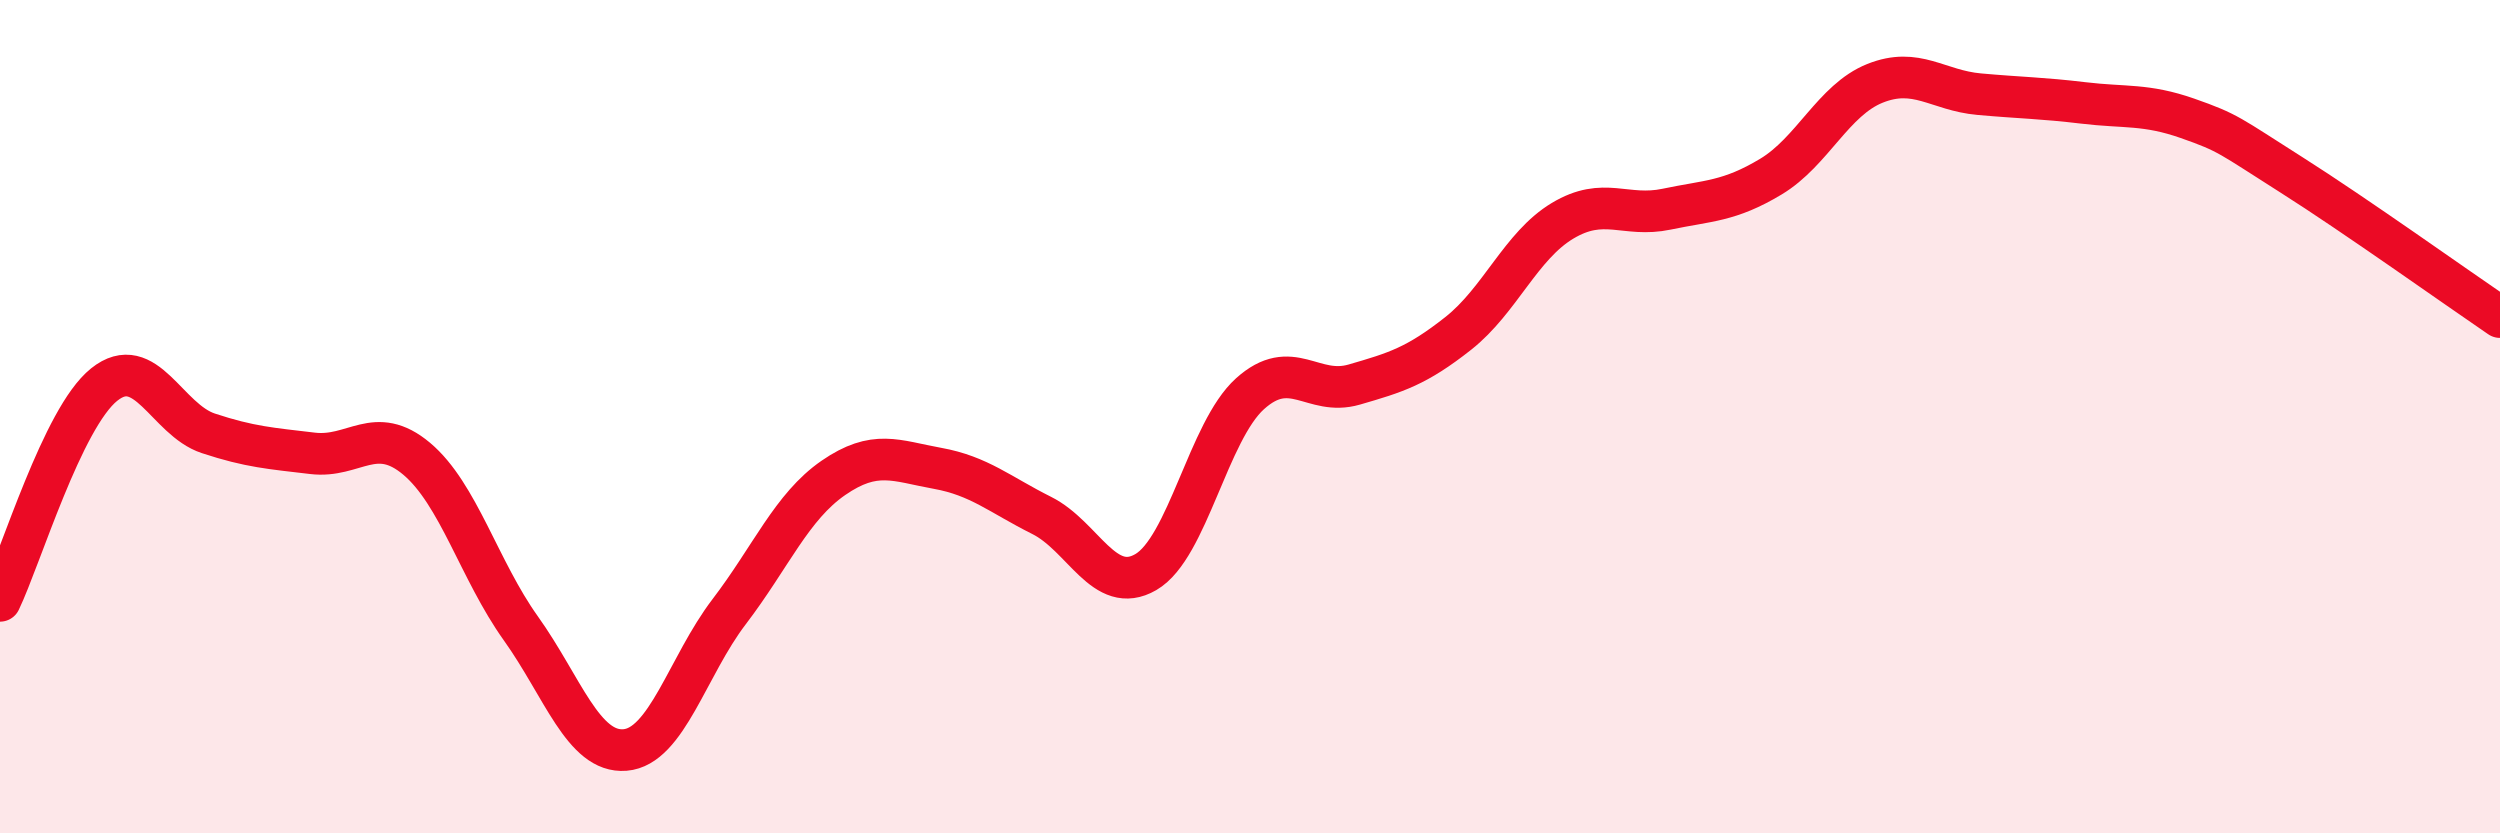
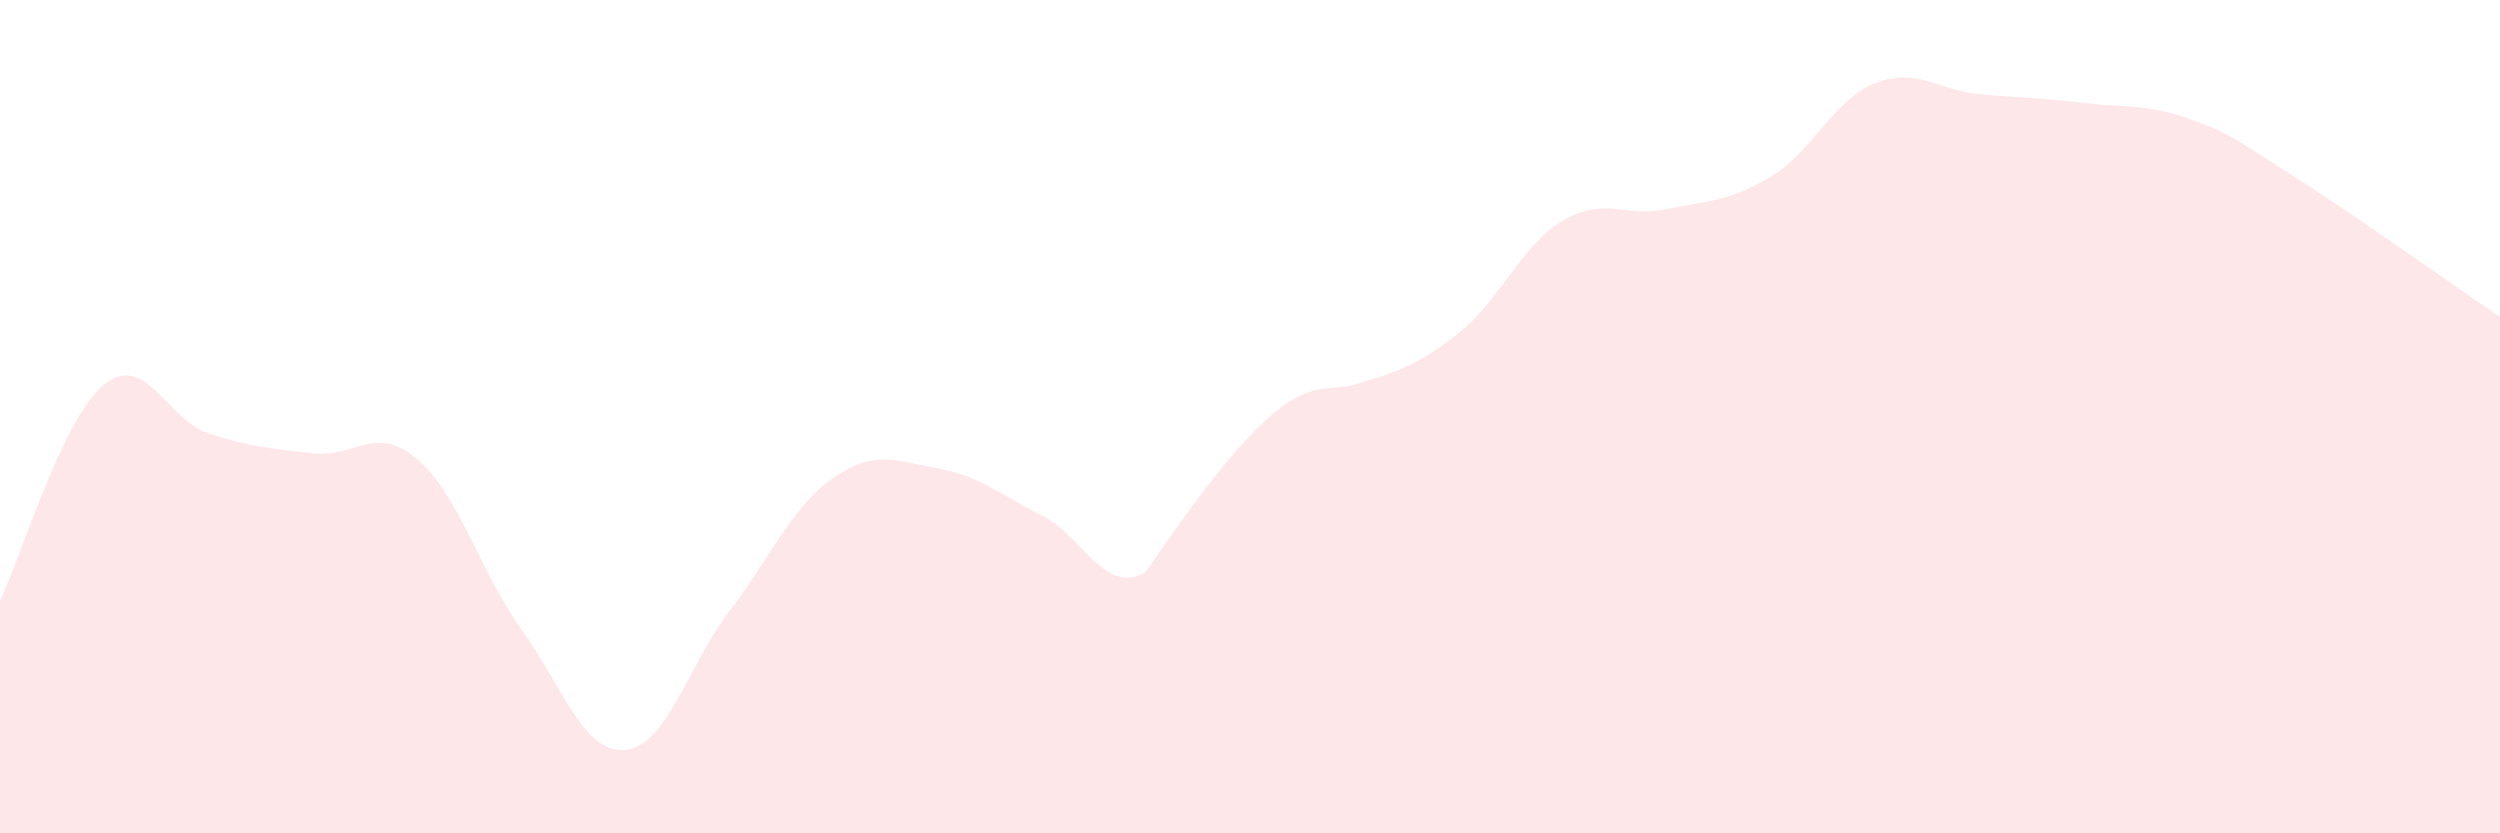
<svg xmlns="http://www.w3.org/2000/svg" width="60" height="20" viewBox="0 0 60 20">
-   <path d="M 0,14.42 C 0.5,13.38 1.5,10.03 2.5,9.23 C 3.5,8.43 4,10.07 5,10.4 C 6,10.73 6.5,10.76 7.5,10.88 C 8.5,11 9,10.17 10,11.01 C 11,11.85 11.5,13.68 12.5,15.08 C 13.5,16.48 14,18.08 15,18 C 16,17.92 16.5,15.99 17.5,14.68 C 18.5,13.37 19,12.16 20,11.47 C 21,10.78 21.5,11.06 22.5,11.24 C 23.5,11.42 24,11.87 25,12.37 C 26,12.87 26.5,14.31 27.5,13.73 C 28.5,13.15 29,10.35 30,9.45 C 31,8.55 31.5,9.52 32.5,9.23 C 33.5,8.94 34,8.79 35,8 C 36,7.21 36.5,5.9 37.5,5.3 C 38.5,4.7 39,5.23 40,5.02 C 41,4.81 41.5,4.84 42.5,4.24 C 43.5,3.64 44,2.4 45,2 C 46,1.6 46.5,2.17 47.5,2.26 C 48.5,2.35 49,2.35 50,2.47 C 51,2.59 51.5,2.49 52.5,2.84 C 53.5,3.19 53.5,3.25 55,4.2 C 56.5,5.15 59,6.93 60,7.61L60 20L0 20Z" fill="#EB0A25" opacity="0.1" stroke-linecap="round" stroke-linejoin="round" />
-   <path d="M 0,14.42 C 0.5,13.38 1.5,10.03 2.5,9.23 C 3.5,8.43 4,10.07 5,10.4 C 6,10.73 6.5,10.76 7.5,10.88 C 8.5,11 9,10.17 10,11.01 C 11,11.85 11.5,13.68 12.5,15.08 C 13.5,16.48 14,18.08 15,18 C 16,17.92 16.5,15.99 17.5,14.68 C 18.5,13.37 19,12.16 20,11.47 C 21,10.78 21.5,11.06 22.5,11.24 C 23.5,11.42 24,11.87 25,12.37 C 26,12.87 26.5,14.31 27.5,13.73 C 28.5,13.15 29,10.35 30,9.45 C 31,8.55 31.5,9.52 32.5,9.23 C 33.5,8.94 34,8.79 35,8 C 36,7.21 36.5,5.9 37.5,5.3 C 38.5,4.7 39,5.23 40,5.02 C 41,4.81 41.5,4.84 42.5,4.24 C 43.5,3.64 44,2.4 45,2 C 46,1.6 46.5,2.17 47.5,2.26 C 48.5,2.35 49,2.35 50,2.47 C 51,2.59 51.5,2.49 52.5,2.84 C 53.5,3.19 53.5,3.25 55,4.2 C 56.5,5.15 59,6.93 60,7.61" stroke="#EB0A25" stroke-width="1" fill="none" stroke-linecap="round" stroke-linejoin="round" />
+   <path d="M 0,14.42 C 0.5,13.38 1.5,10.03 2.5,9.23 C 3.5,8.43 4,10.07 5,10.4 C 6,10.73 6.5,10.76 7.5,10.88 C 8.5,11 9,10.17 10,11.01 C 11,11.85 11.5,13.68 12.5,15.08 C 13.5,16.48 14,18.08 15,18 C 16,17.92 16.5,15.99 17.5,14.68 C 18.5,13.37 19,12.16 20,11.47 C 21,10.78 21.5,11.06 22.5,11.24 C 23.5,11.42 24,11.87 25,12.37 C 26,12.87 26.5,14.31 27.5,13.73 C 31,8.55 31.5,9.52 32.5,9.23 C 33.5,8.94 34,8.79 35,8 C 36,7.21 36.5,5.9 37.5,5.3 C 38.5,4.7 39,5.23 40,5.02 C 41,4.81 41.5,4.84 42.5,4.24 C 43.5,3.64 44,2.4 45,2 C 46,1.6 46.5,2.17 47.5,2.26 C 48.5,2.35 49,2.35 50,2.47 C 51,2.59 51.5,2.49 52.5,2.84 C 53.5,3.19 53.5,3.25 55,4.2 C 56.5,5.15 59,6.93 60,7.61L60 20L0 20Z" fill="#EB0A25" opacity="0.1" stroke-linecap="round" stroke-linejoin="round" />
</svg>